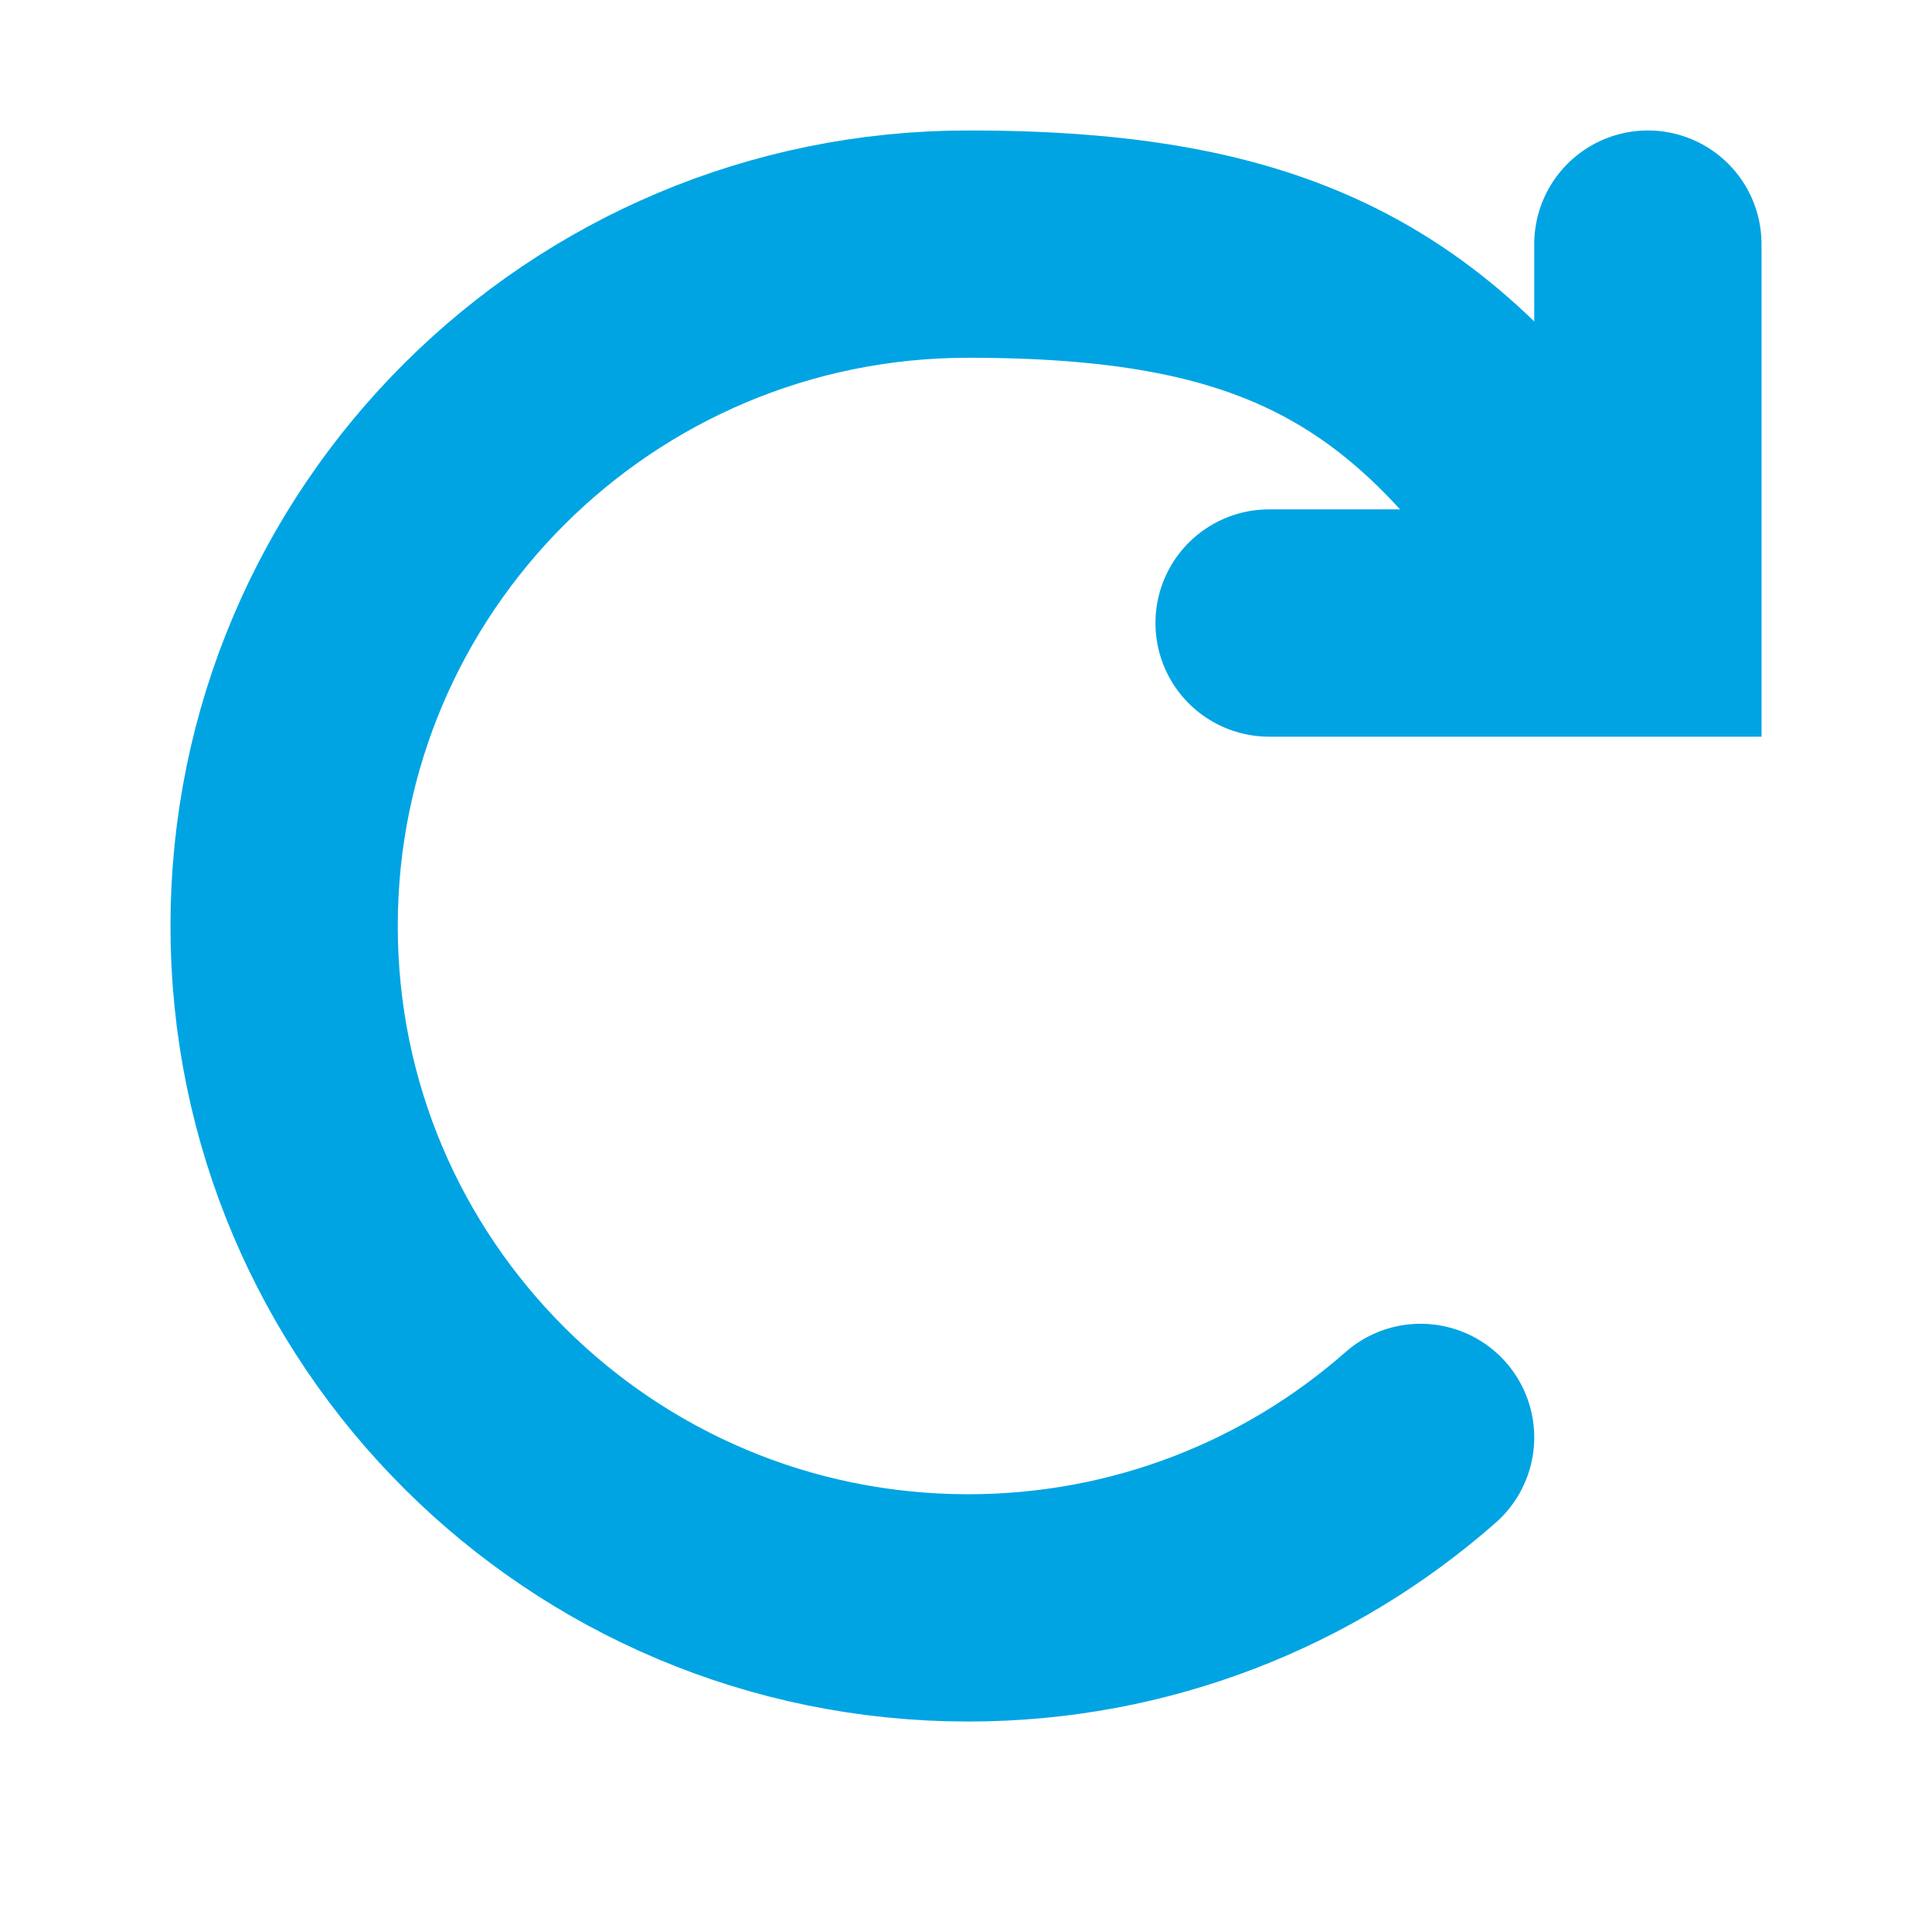
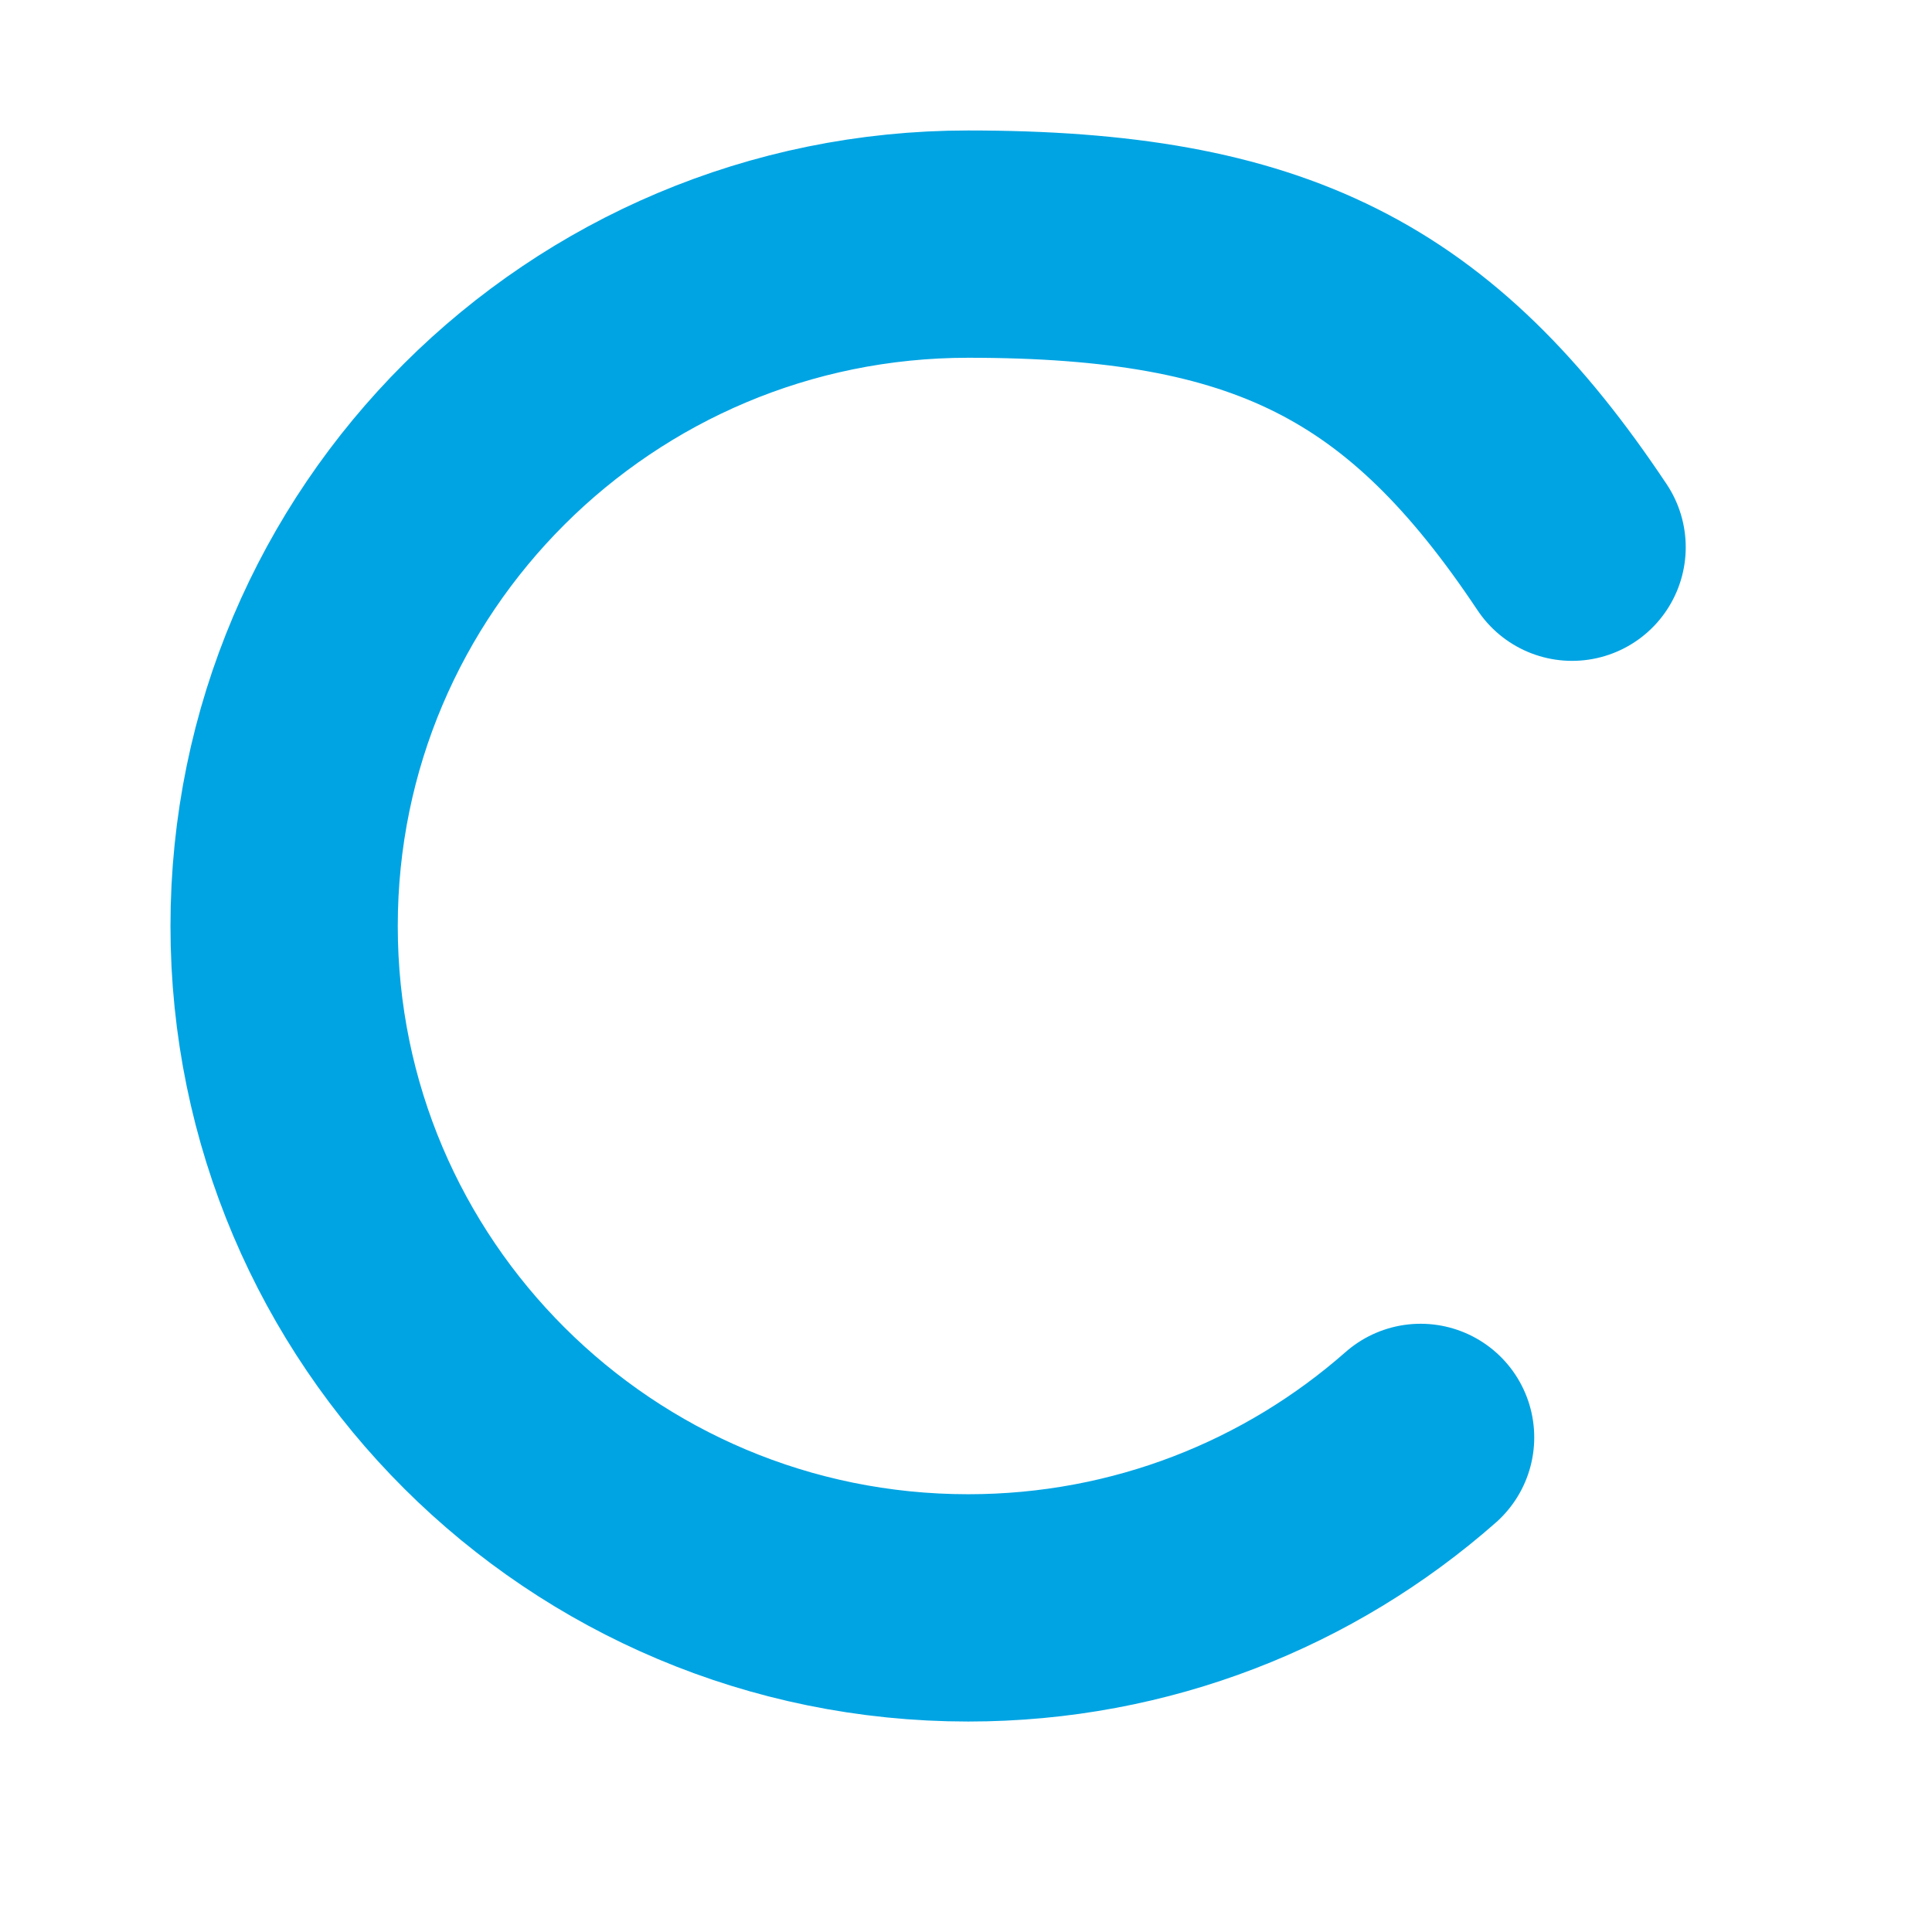
<svg xmlns="http://www.w3.org/2000/svg" width="17" height="17" viewBox="0 0 17 17" fill="none">
  <path d="M13.833 4.815C12.5 2.815 11.167 2.148 8.519 2.148C5.195 2.148 2.5 4.835 2.5 8.148C2.5 11.462 5.195 14.148 8.519 14.148C10.045 14.148 11.439 13.582 12.5 12.648" stroke="#00A4E3" stroke-width="2" stroke-linecap="round" />
-   <path d="M14.5 2.148V5.482H11.167" stroke="#00A4E3" stroke-width="2" stroke-linecap="round" />
</svg>